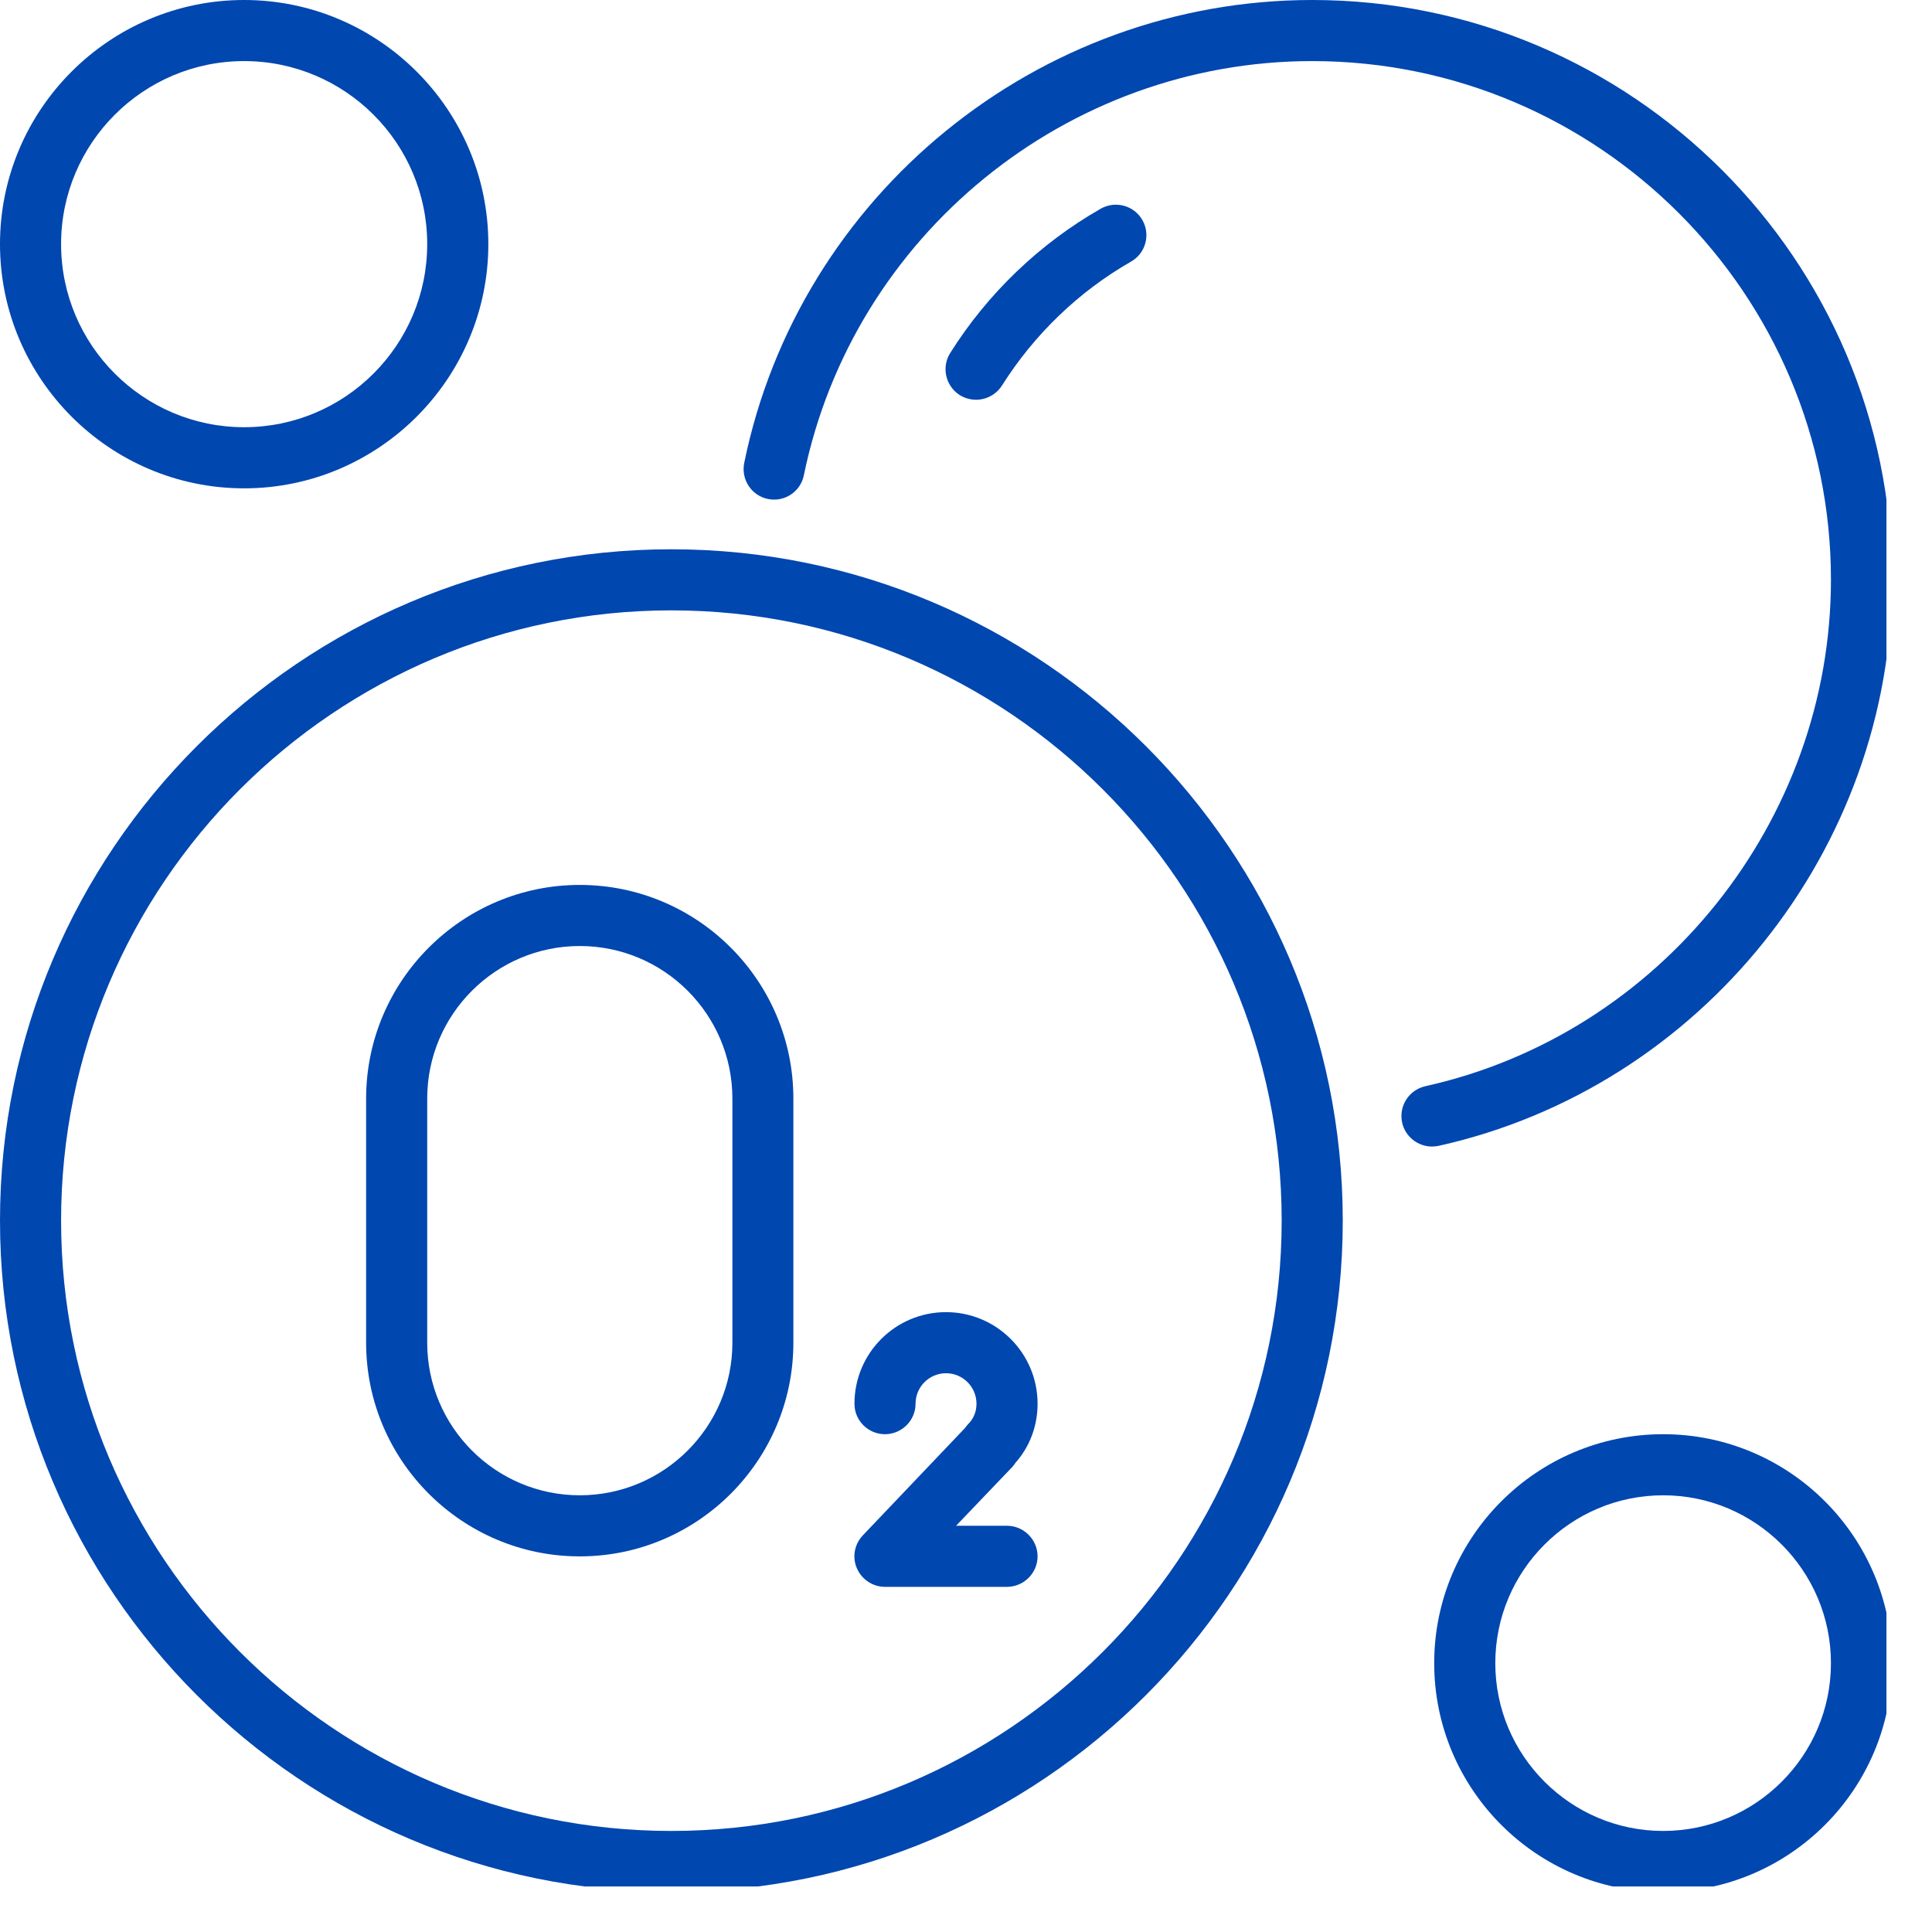
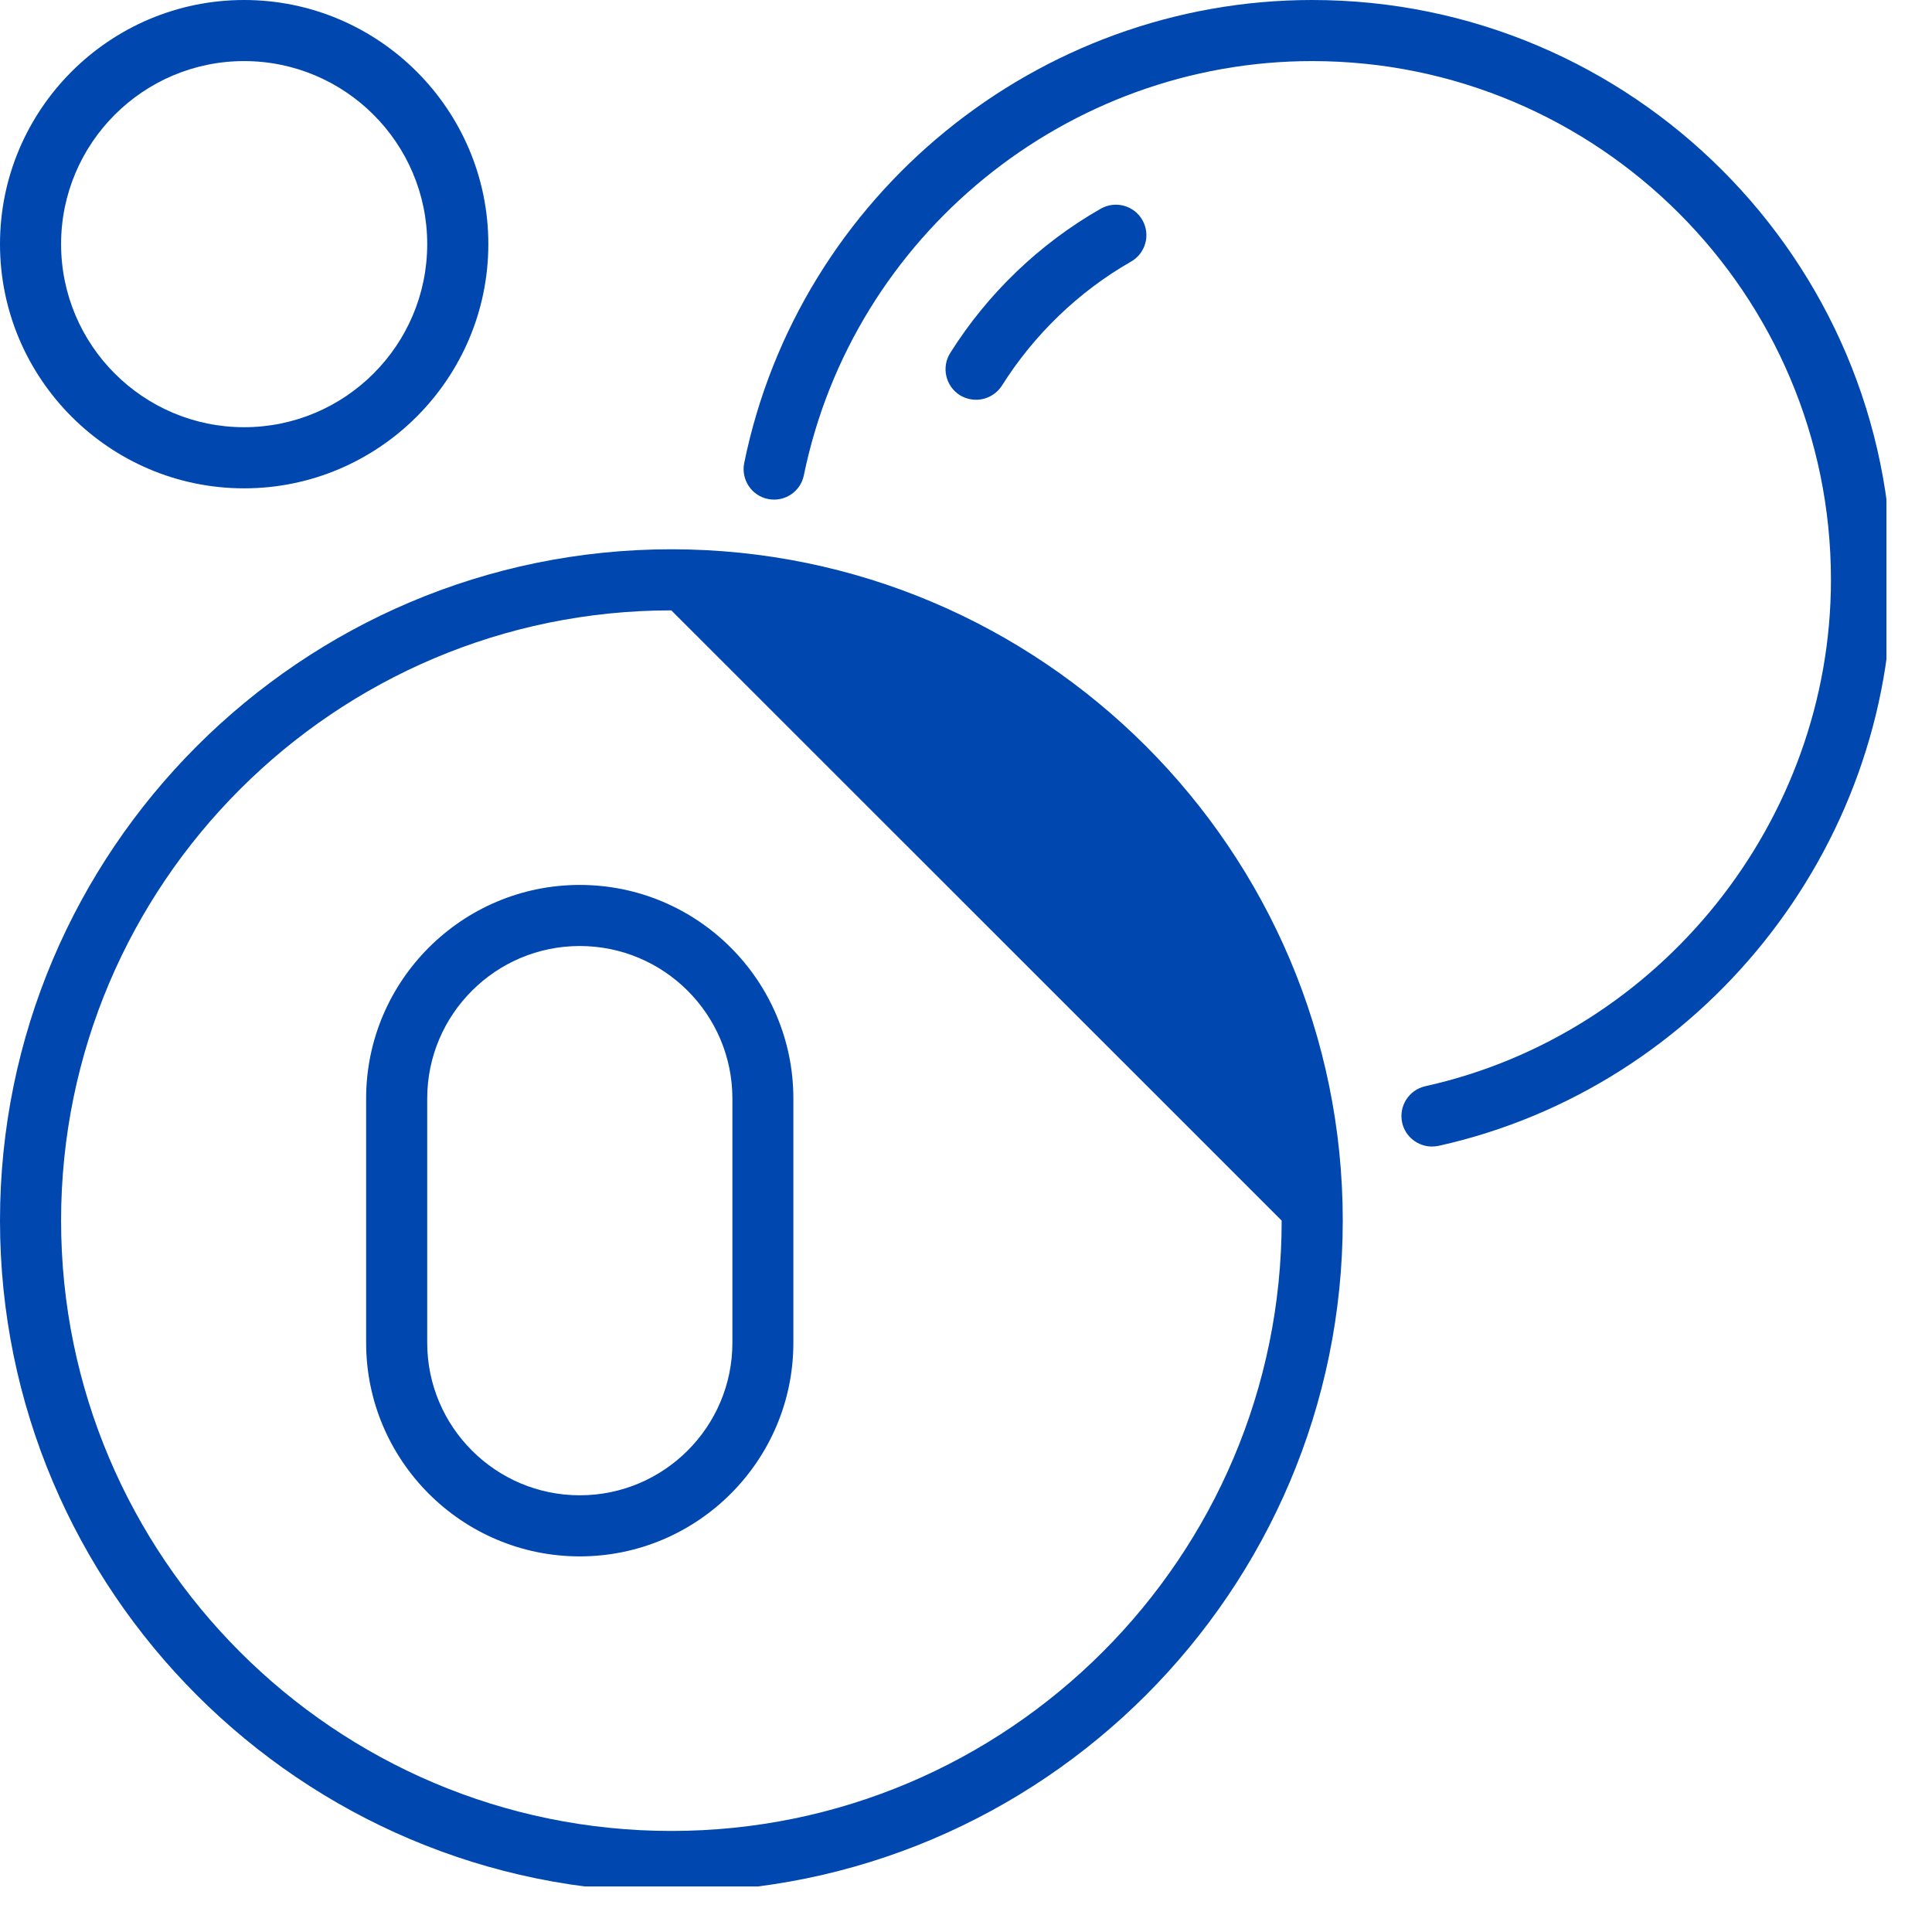
<svg xmlns="http://www.w3.org/2000/svg" width="70" zoomAndPan="magnify" viewBox="0 0 52.5 52.5" height="70" preserveAspectRatio="xMidYMid meet" version="1.0">
  <defs>
    <clipPath id="0f30ec047d">
      <path d="M 0 14 L 37 14 L 37 51.262 L 0 51.262 Z M 0 14 " clip-rule="nonzero" />
    </clipPath>
    <clipPath id="2834c15413">
      <path d="M 20 0 L 51.262 0 L 51.262 32 L 20 32 Z M 20 0 " clip-rule="nonzero" />
    </clipPath>
    <clipPath id="312463c054">
      <path d="M 38 38 L 51.262 38 L 51.262 51.262 L 38 51.262 Z M 38 38 " clip-rule="nonzero" />
    </clipPath>
  </defs>
  <g clip-path="url(#0f30ec047d)">
-     <path fill="#0047b0" d="M 18.242 16.586 C 9.098 16.586 1.66 24.023 1.66 33.168 C 1.66 42.312 9.098 49.754 18.242 49.754 C 27.387 49.754 34.828 42.312 34.828 33.168 C 34.828 24.023 27.387 16.586 18.242 16.586 Z M 18.242 51.414 C 8.184 51.414 0 43.23 0 33.168 C 0 23.109 8.184 14.926 18.242 14.926 C 28.305 14.926 36.488 23.109 36.488 33.168 C 36.488 43.23 28.305 51.414 18.242 51.414 " fill-opacity="1" fill-rule="nonzero" />
+     <path fill="#0047b0" d="M 18.242 16.586 C 9.098 16.586 1.66 24.023 1.66 33.168 C 1.66 42.312 9.098 49.754 18.242 49.754 C 27.387 49.754 34.828 42.312 34.828 33.168 Z M 18.242 51.414 C 8.184 51.414 0 43.23 0 33.168 C 0 23.109 8.184 14.926 18.242 14.926 C 28.305 14.926 36.488 23.109 36.488 33.168 C 36.488 43.23 28.305 51.414 18.242 51.414 " fill-opacity="1" fill-rule="nonzero" />
  </g>
  <g clip-path="url(#2834c15413)">
    <path fill="#0047b0" d="M 38.914 31.156 C 38.531 31.156 38.188 30.891 38.102 30.508 C 38.004 30.055 38.285 29.617 38.734 29.516 C 45.117 28.098 49.754 22.309 49.754 15.754 C 49.754 7.98 43.43 1.66 35.656 1.66 C 28.992 1.66 23.184 6.391 21.844 12.914 C 21.754 13.363 21.316 13.652 20.867 13.559 C 20.422 13.469 20.133 13.031 20.223 12.582 C 21.711 5.293 28.207 0 35.656 0 C 44.344 0 51.414 7.066 51.414 15.754 C 51.414 23.078 46.234 29.547 39.094 31.137 C 39.031 31.148 38.973 31.156 38.914 31.156 " fill-opacity="1" fill-rule="nonzero" />
  </g>
  <path fill="#0047b0" d="M 26.523 10.863 C 26.371 10.863 26.219 10.82 26.082 10.738 C 25.695 10.492 25.578 9.98 25.82 9.594 C 26.836 7.977 28.254 6.617 29.91 5.672 C 30.309 5.445 30.816 5.582 31.043 5.98 C 31.27 6.375 31.133 6.883 30.734 7.109 C 29.312 7.922 28.102 9.09 27.227 10.477 C 27.066 10.727 26.797 10.863 26.523 10.863 " fill-opacity="1" fill-rule="nonzero" />
  <path fill="#0047b0" d="M 6.633 1.66 C 3.891 1.66 1.66 3.891 1.66 6.633 C 1.66 9.379 3.891 11.609 6.633 11.609 C 9.379 11.609 11.609 9.379 11.609 6.633 C 11.609 3.891 9.379 1.66 6.633 1.66 Z M 6.633 13.27 C 2.977 13.27 0 10.289 0 6.633 C 0 2.977 2.977 0 6.633 0 C 10.289 0 13.27 2.977 13.27 6.633 C 13.27 10.289 10.289 13.27 6.633 13.27 " fill-opacity="1" fill-rule="nonzero" />
  <g clip-path="url(#312463c054)">
-     <path fill="#0047b0" d="M 45.195 40.633 C 42.68 40.633 40.633 42.68 40.633 45.195 C 40.633 47.707 42.68 49.754 45.195 49.754 C 47.707 49.754 49.754 47.707 49.754 45.195 C 49.754 42.68 47.707 40.633 45.195 40.633 Z M 45.195 51.414 C 41.762 51.414 38.973 48.625 38.973 45.195 C 38.973 41.762 41.762 38.973 45.195 38.973 C 48.625 38.973 51.414 41.762 51.414 45.195 C 51.414 48.625 48.625 51.414 45.195 51.414 " fill-opacity="1" fill-rule="nonzero" />
-   </g>
+     </g>
  <path fill="#0047b0" d="M 15.754 25.707 C 13.469 25.707 11.609 27.566 11.609 29.852 L 11.609 36.488 C 11.609 38.773 13.469 40.633 15.754 40.633 C 18.043 40.633 19.902 38.773 19.902 36.488 L 19.902 29.852 C 19.902 27.566 18.043 25.707 15.754 25.707 Z M 15.754 42.293 C 12.555 42.293 9.949 39.688 9.949 36.488 L 9.949 29.852 C 9.949 26.652 12.555 24.047 15.754 24.047 C 18.957 24.047 21.559 26.652 21.559 29.852 L 21.559 36.488 C 21.559 39.688 18.957 42.293 15.754 42.293 " fill-opacity="1" fill-rule="nonzero" />
-   <path fill="#0047b0" d="M 27.363 43.121 L 24.047 43.121 C 23.719 43.121 23.418 42.922 23.285 42.617 C 23.152 42.312 23.219 41.961 23.449 41.719 L 26.219 38.809 C 26.246 38.77 26.277 38.73 26.312 38.695 C 26.457 38.551 26.535 38.359 26.535 38.145 C 26.535 37.688 26.164 37.316 25.707 37.316 C 25.25 37.316 24.879 37.688 24.879 38.145 C 24.879 38.602 24.504 38.973 24.047 38.973 C 23.59 38.973 23.219 38.602 23.219 38.145 C 23.219 36.77 24.332 35.656 25.707 35.656 C 27.078 35.656 28.195 36.77 28.195 38.145 C 28.195 38.746 27.984 39.312 27.594 39.75 C 27.57 39.789 27.539 39.824 27.508 39.863 L 25.98 41.461 L 27.363 41.461 C 27.82 41.461 28.195 41.836 28.195 42.293 C 28.195 42.746 27.82 43.121 27.363 43.121 " fill-opacity="1" fill-rule="nonzero" />
</svg>